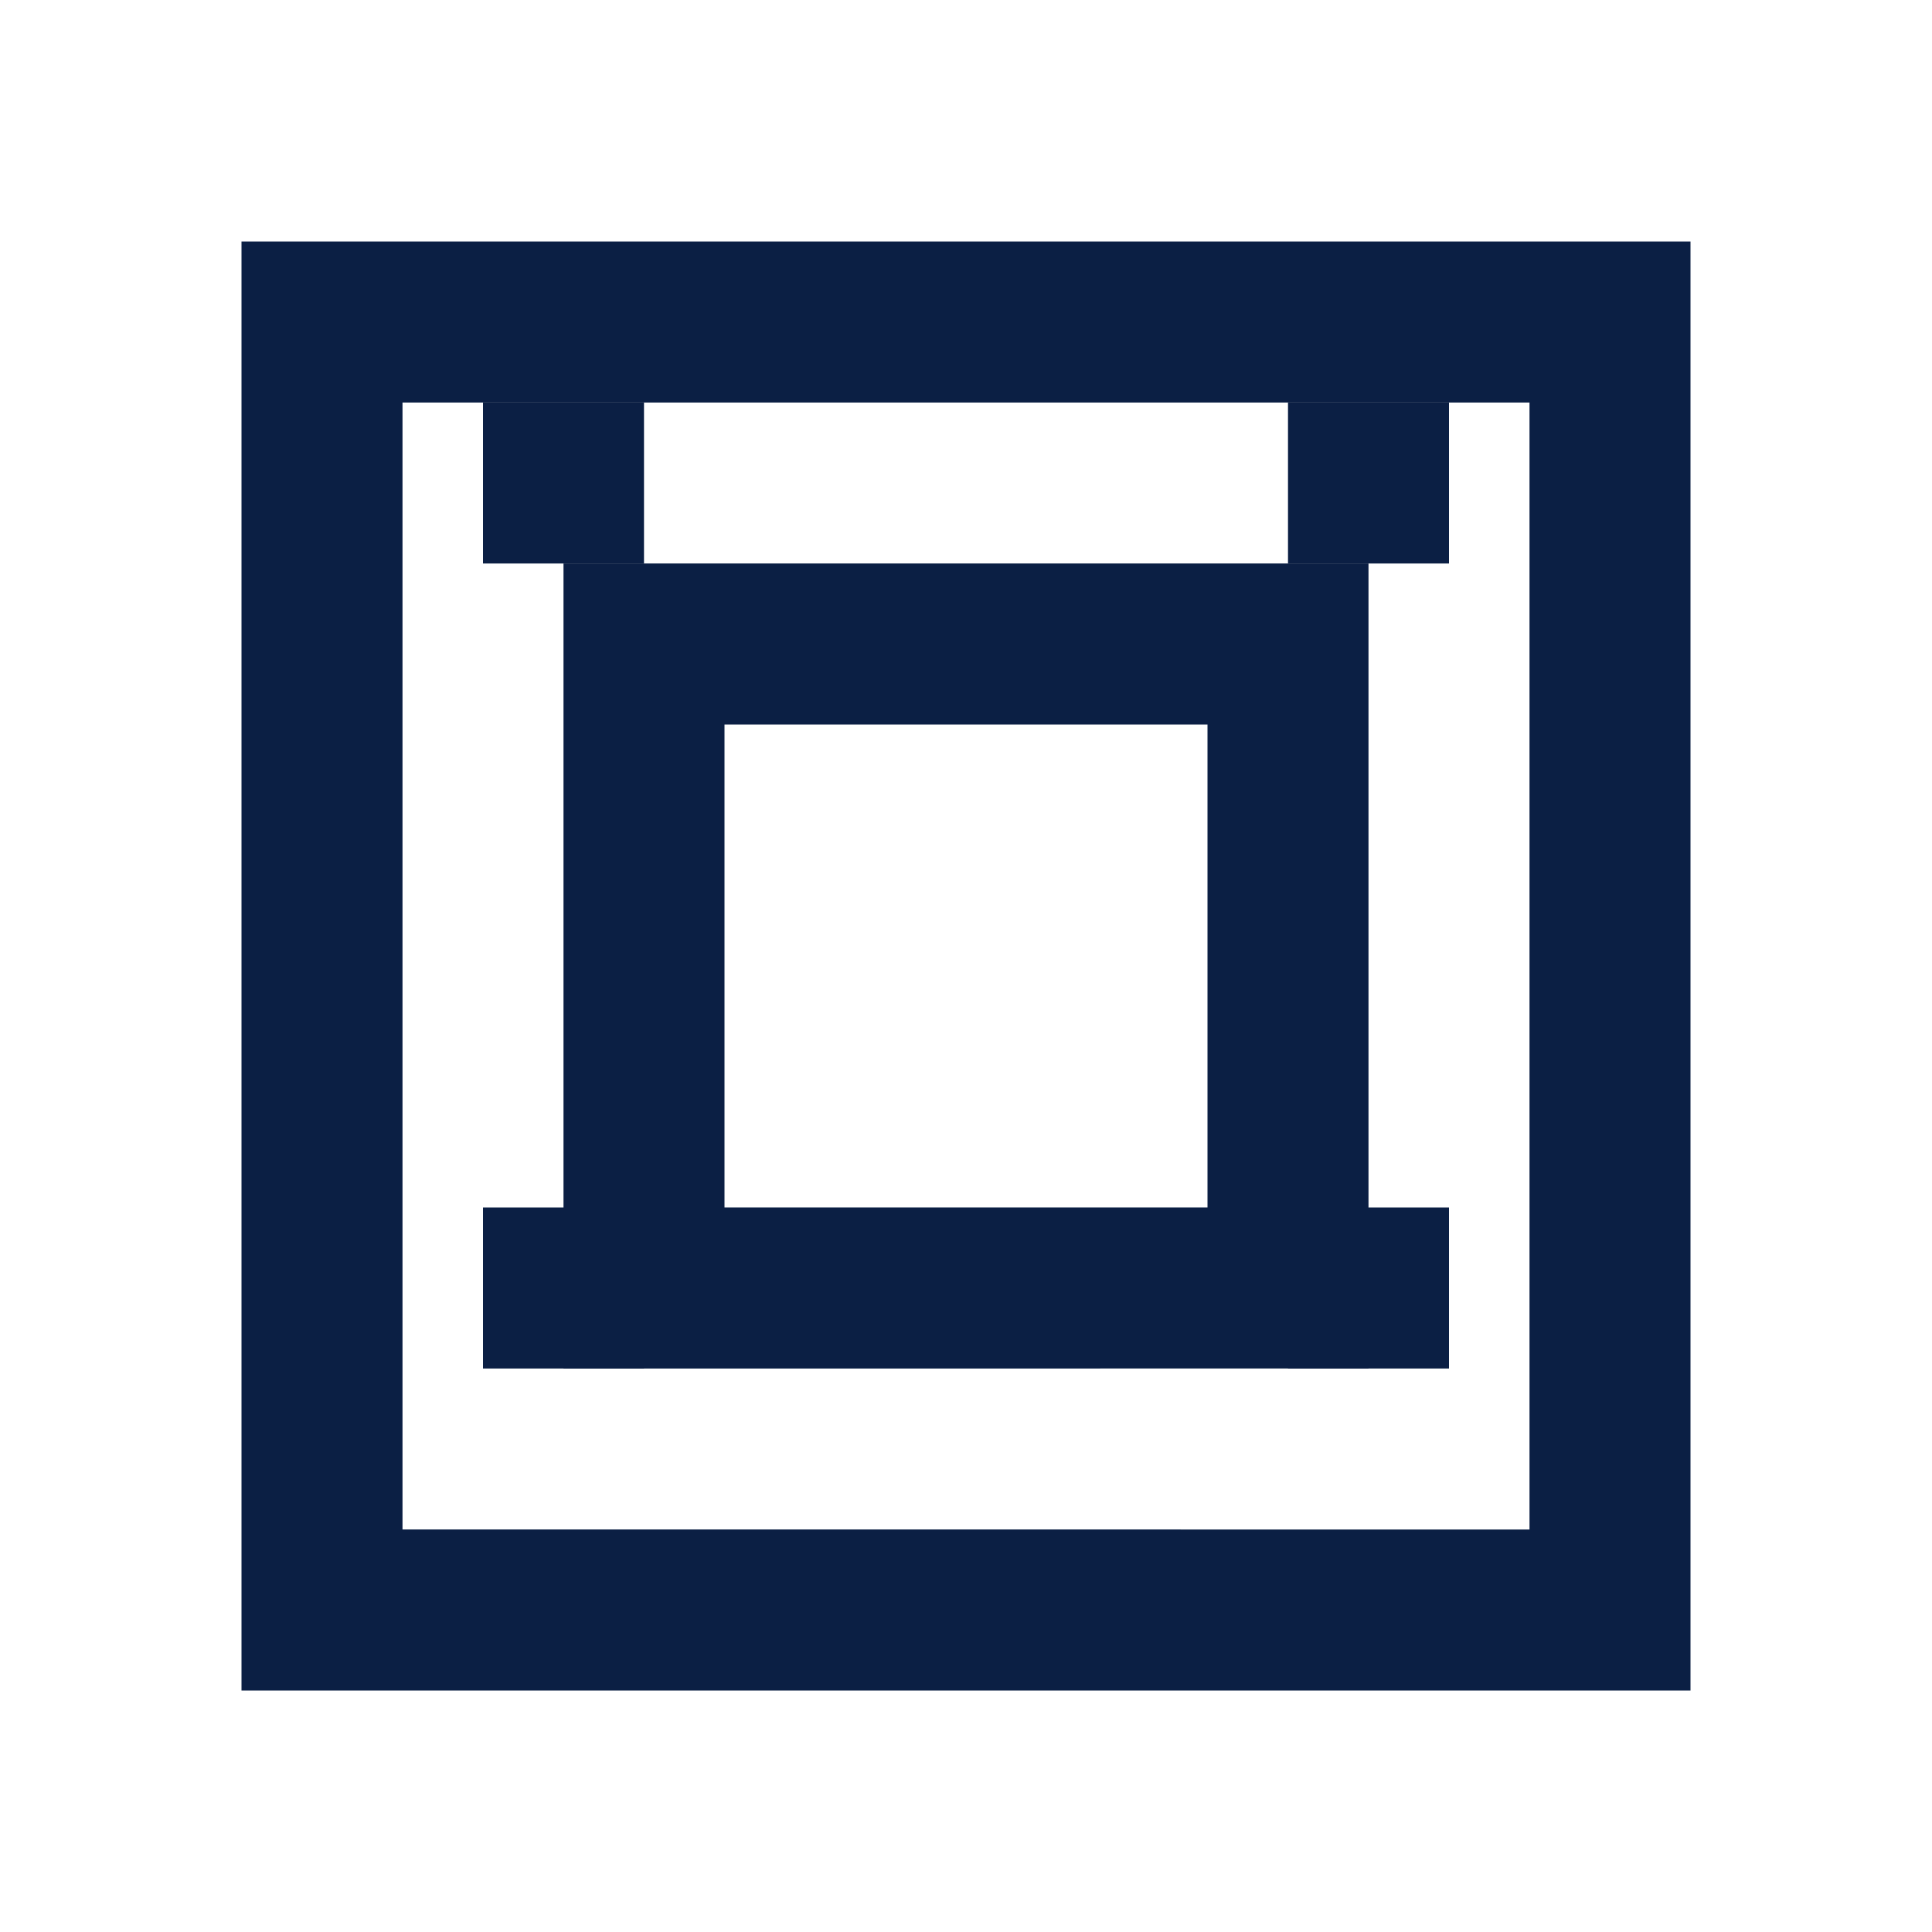
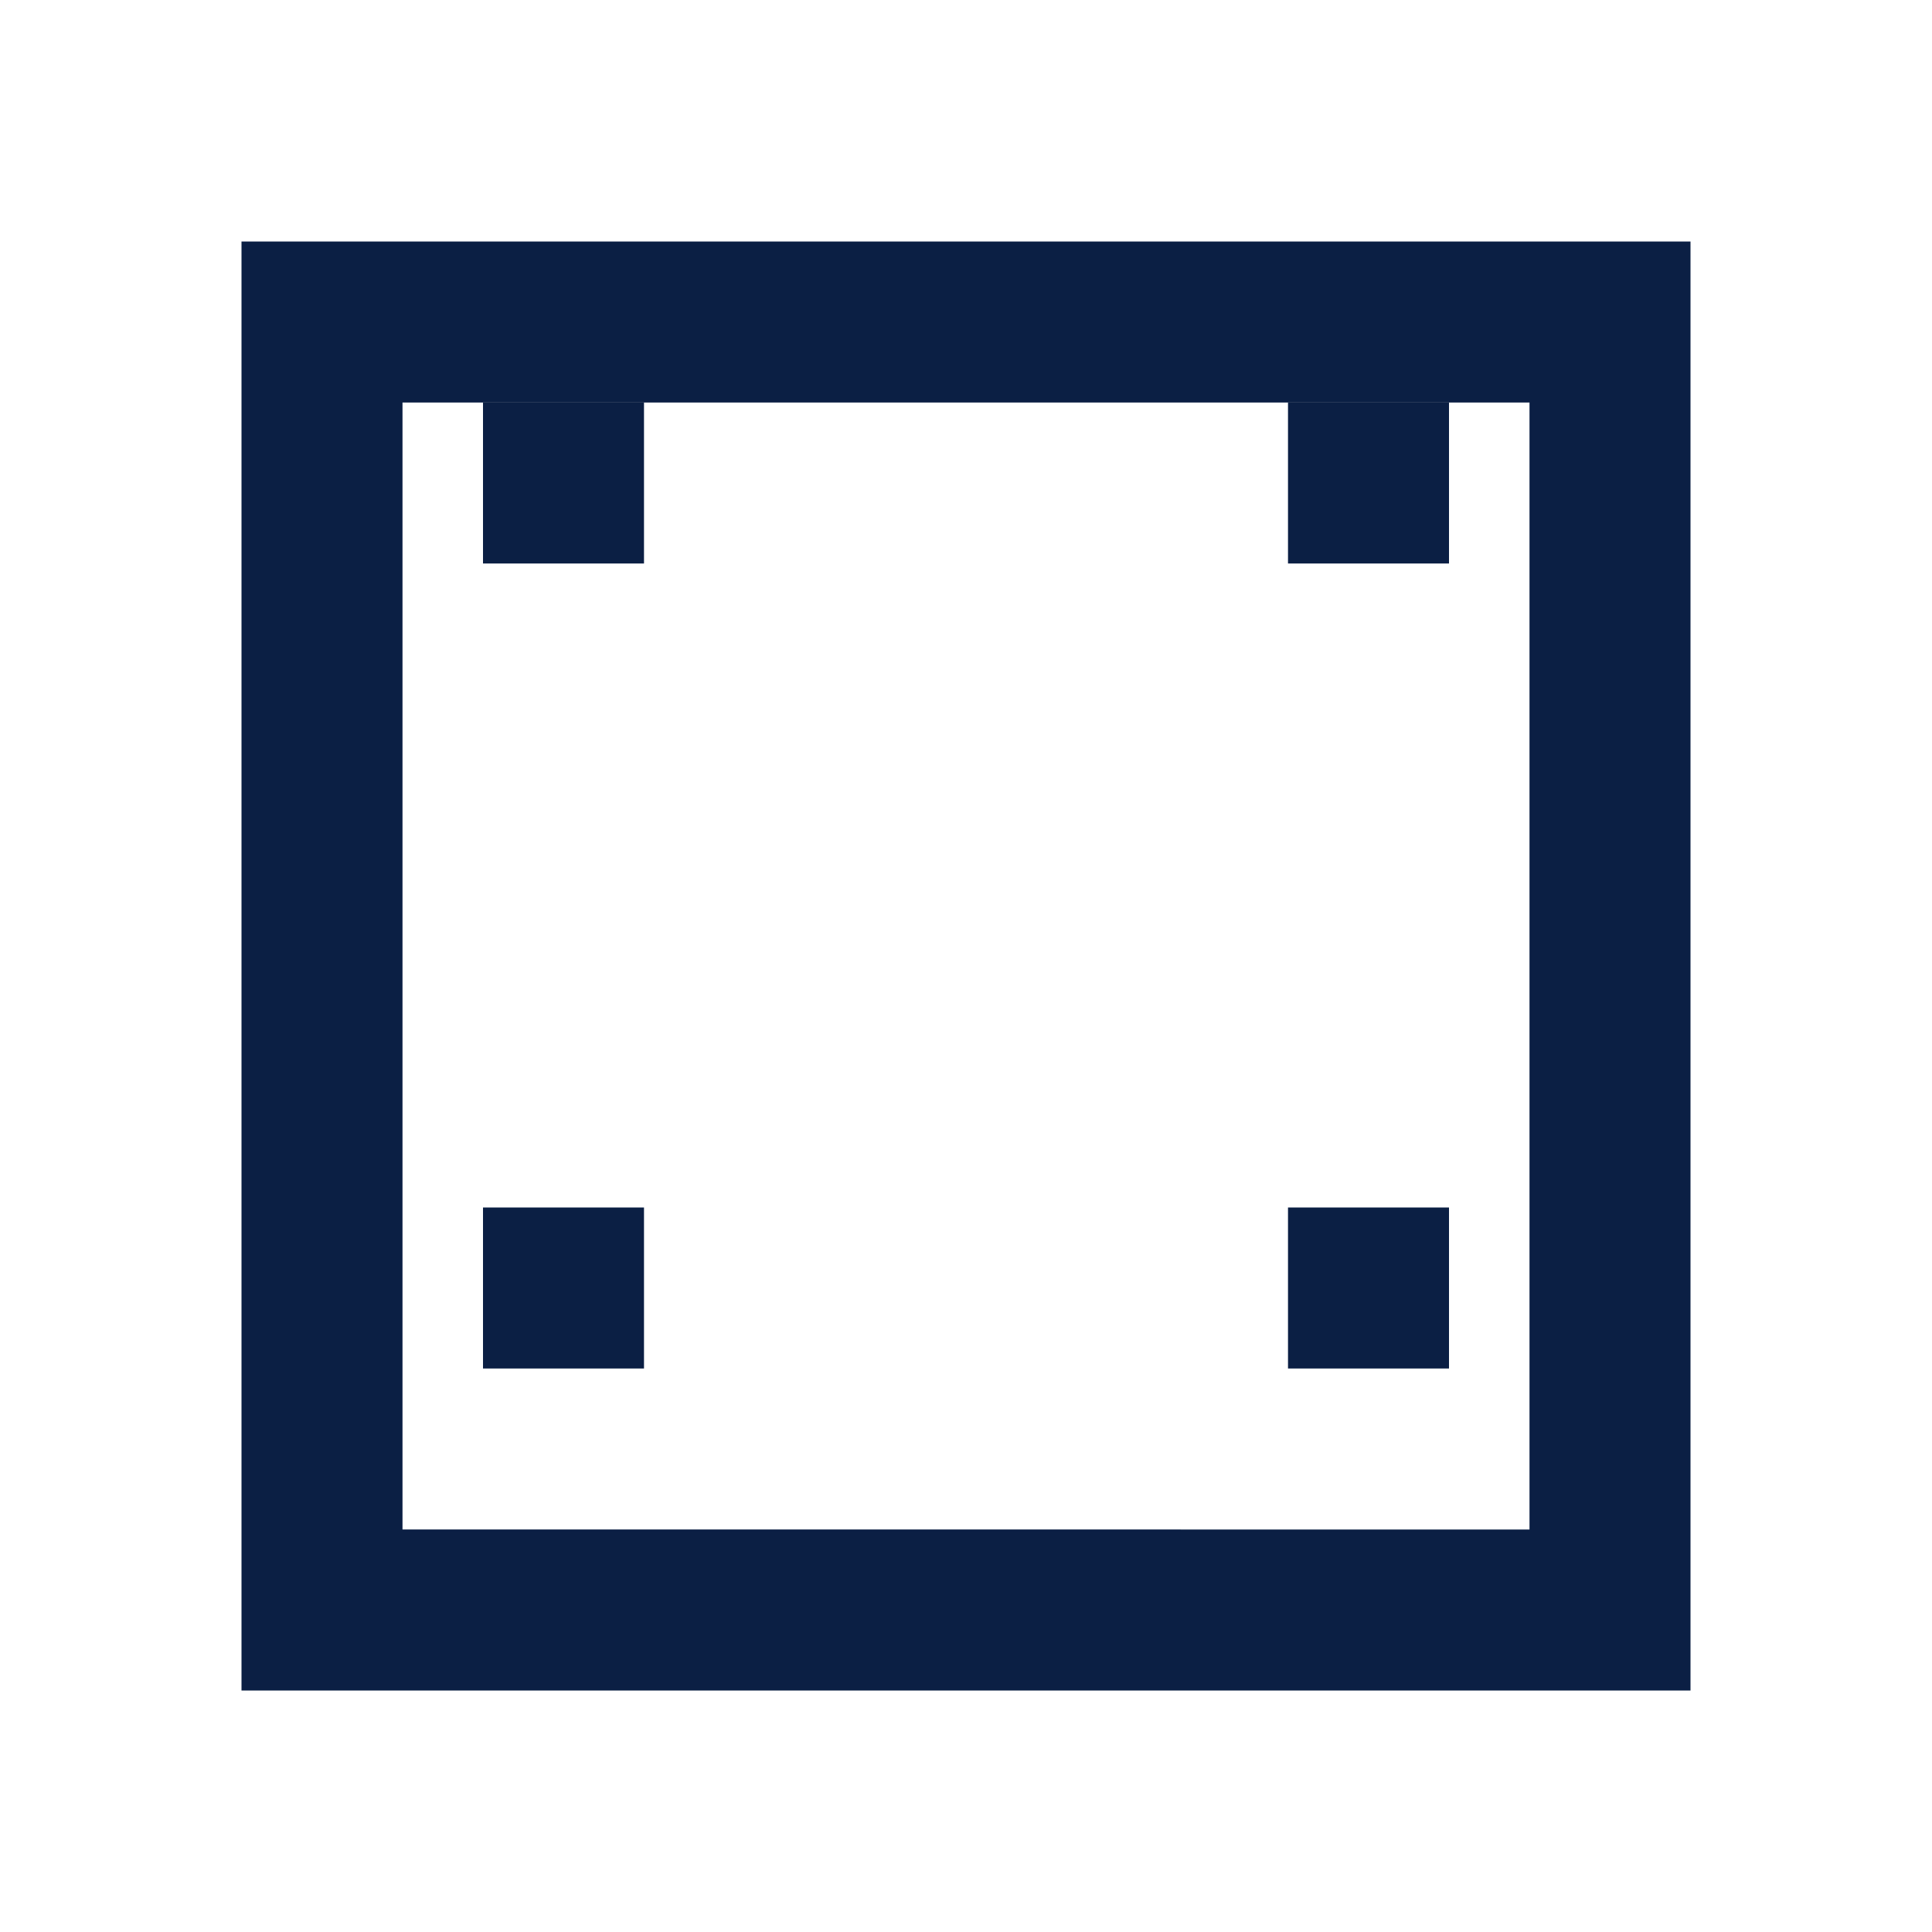
<svg xmlns="http://www.w3.org/2000/svg" width="36" height="36" viewBox="0 0 24 24" fill="none" stroke="#0b1f44" stroke-width="2">
  <path d="M4 4h16v16H4z" />
-   <path d="M8 8h8v8H8z" />
  <path d="M6 6h2M16 6h2M6 16h2M16 16h2" />
</svg>